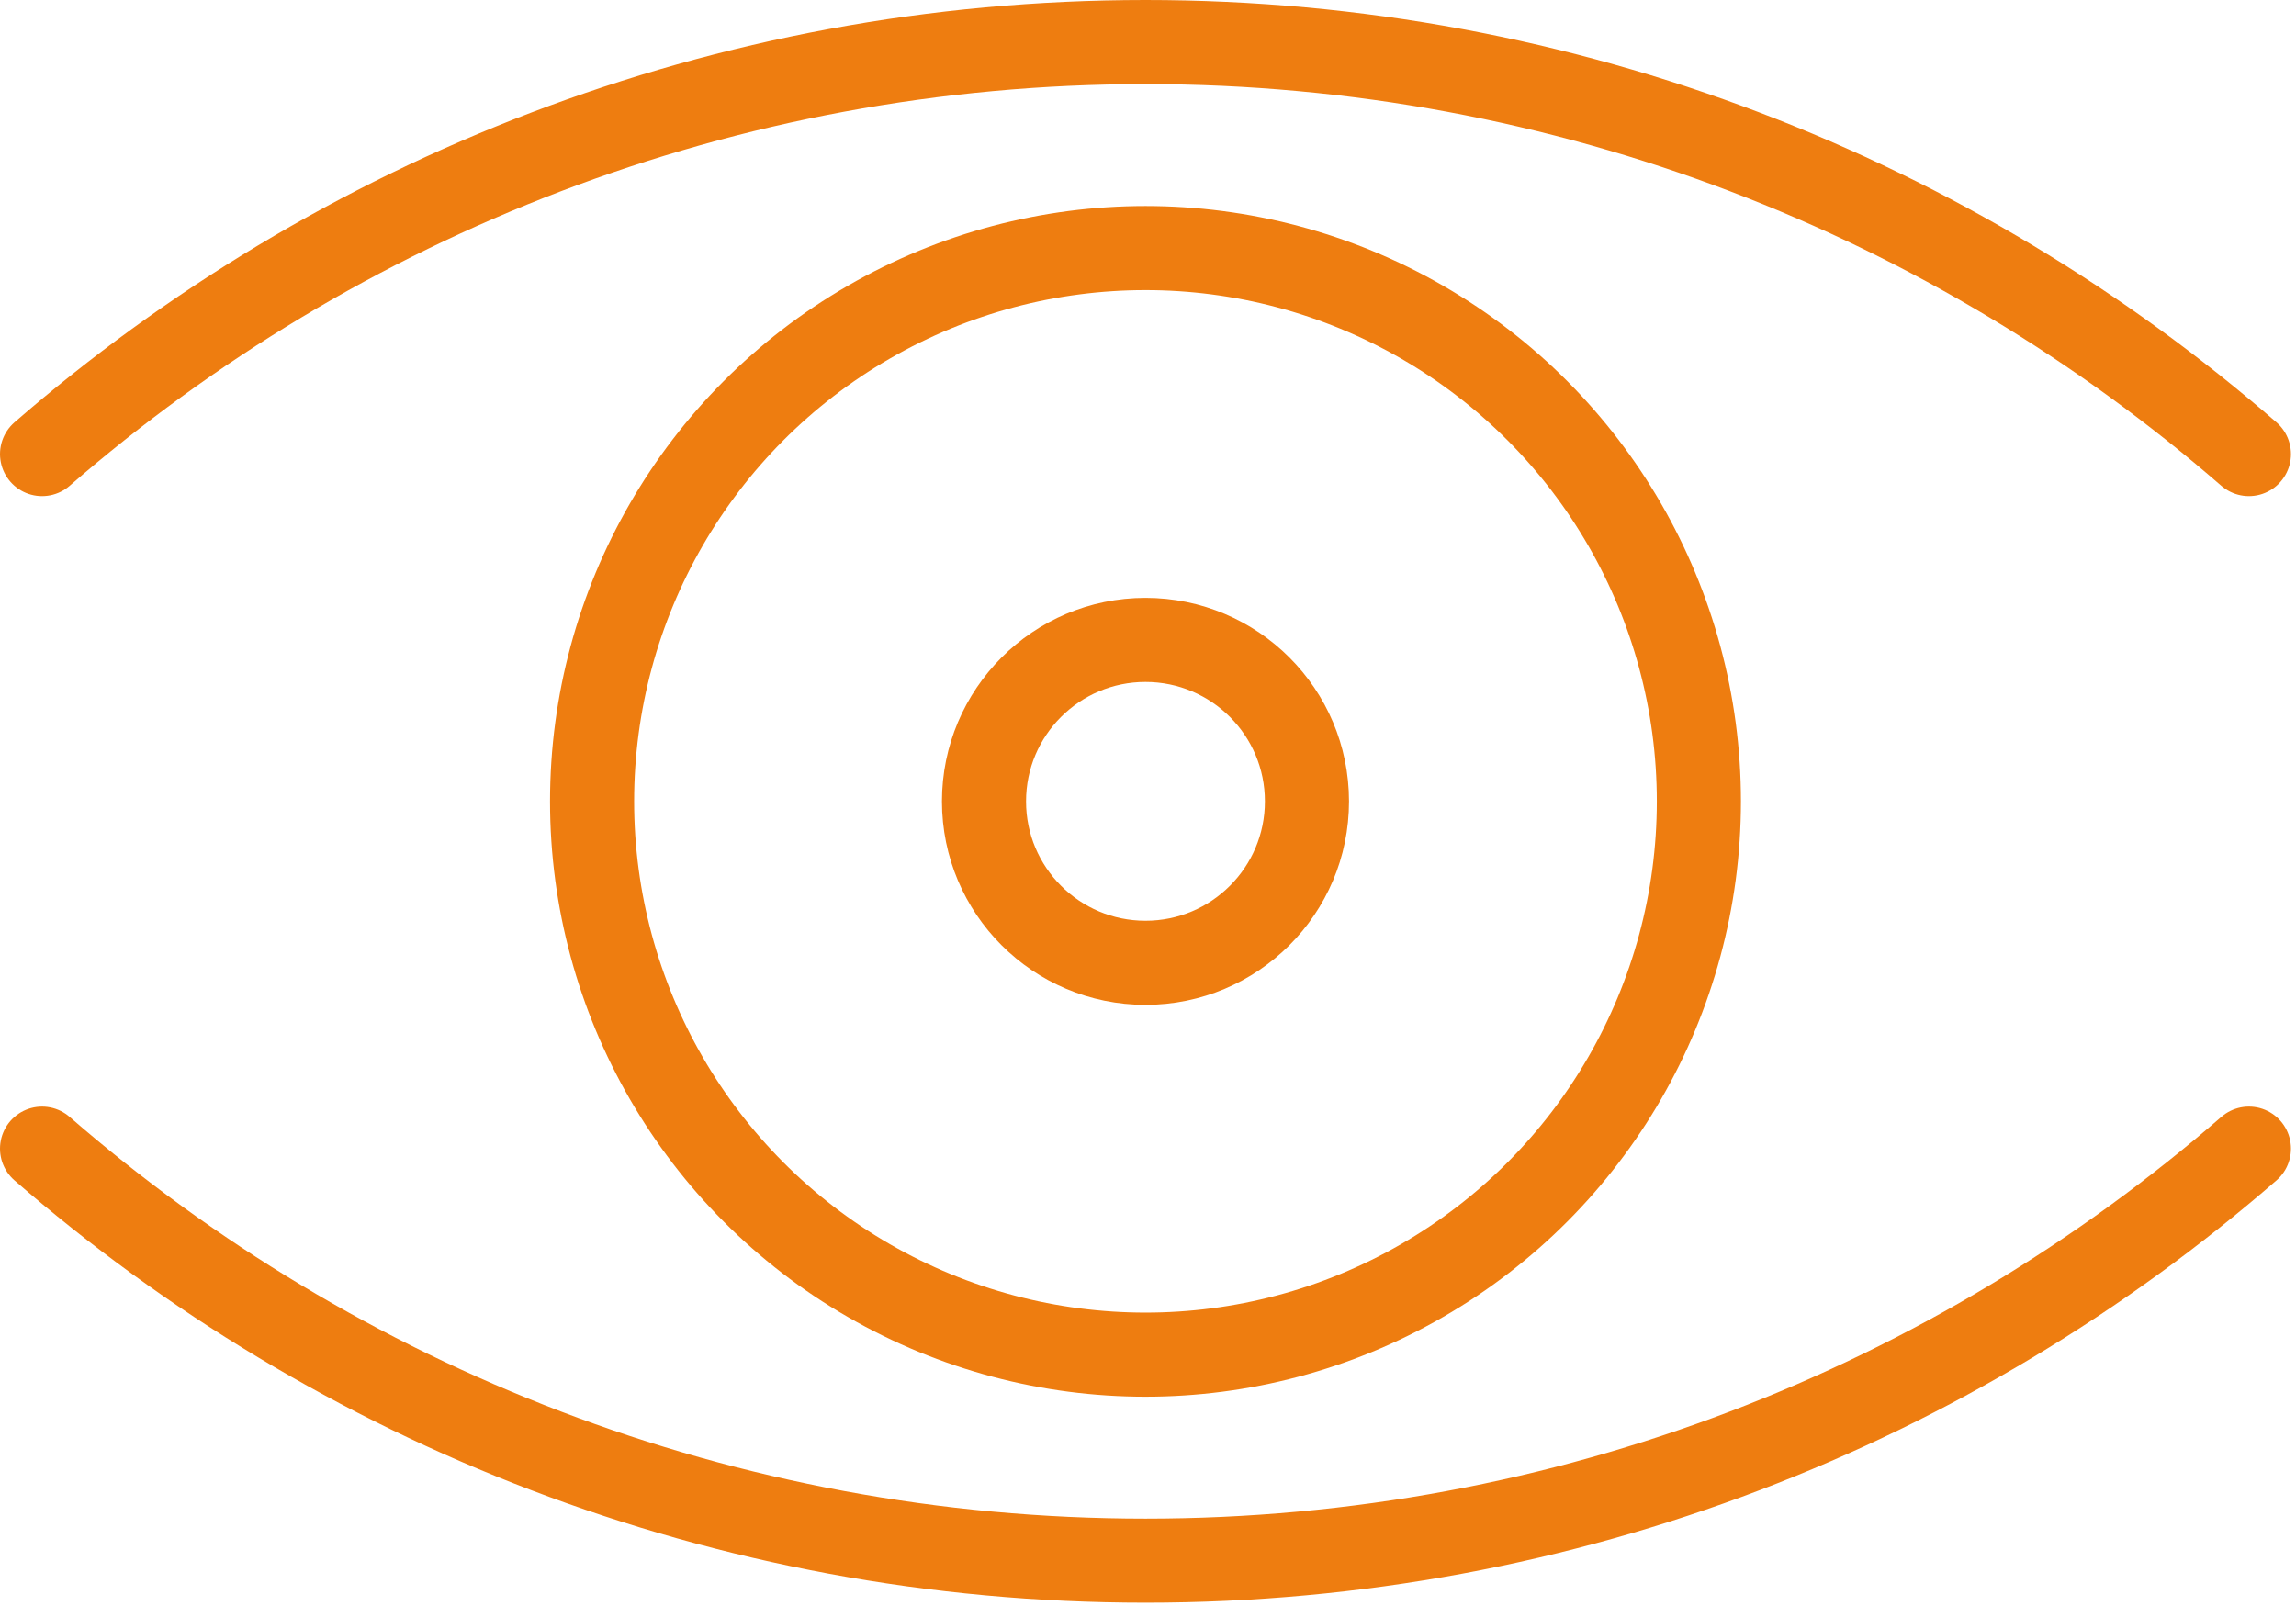
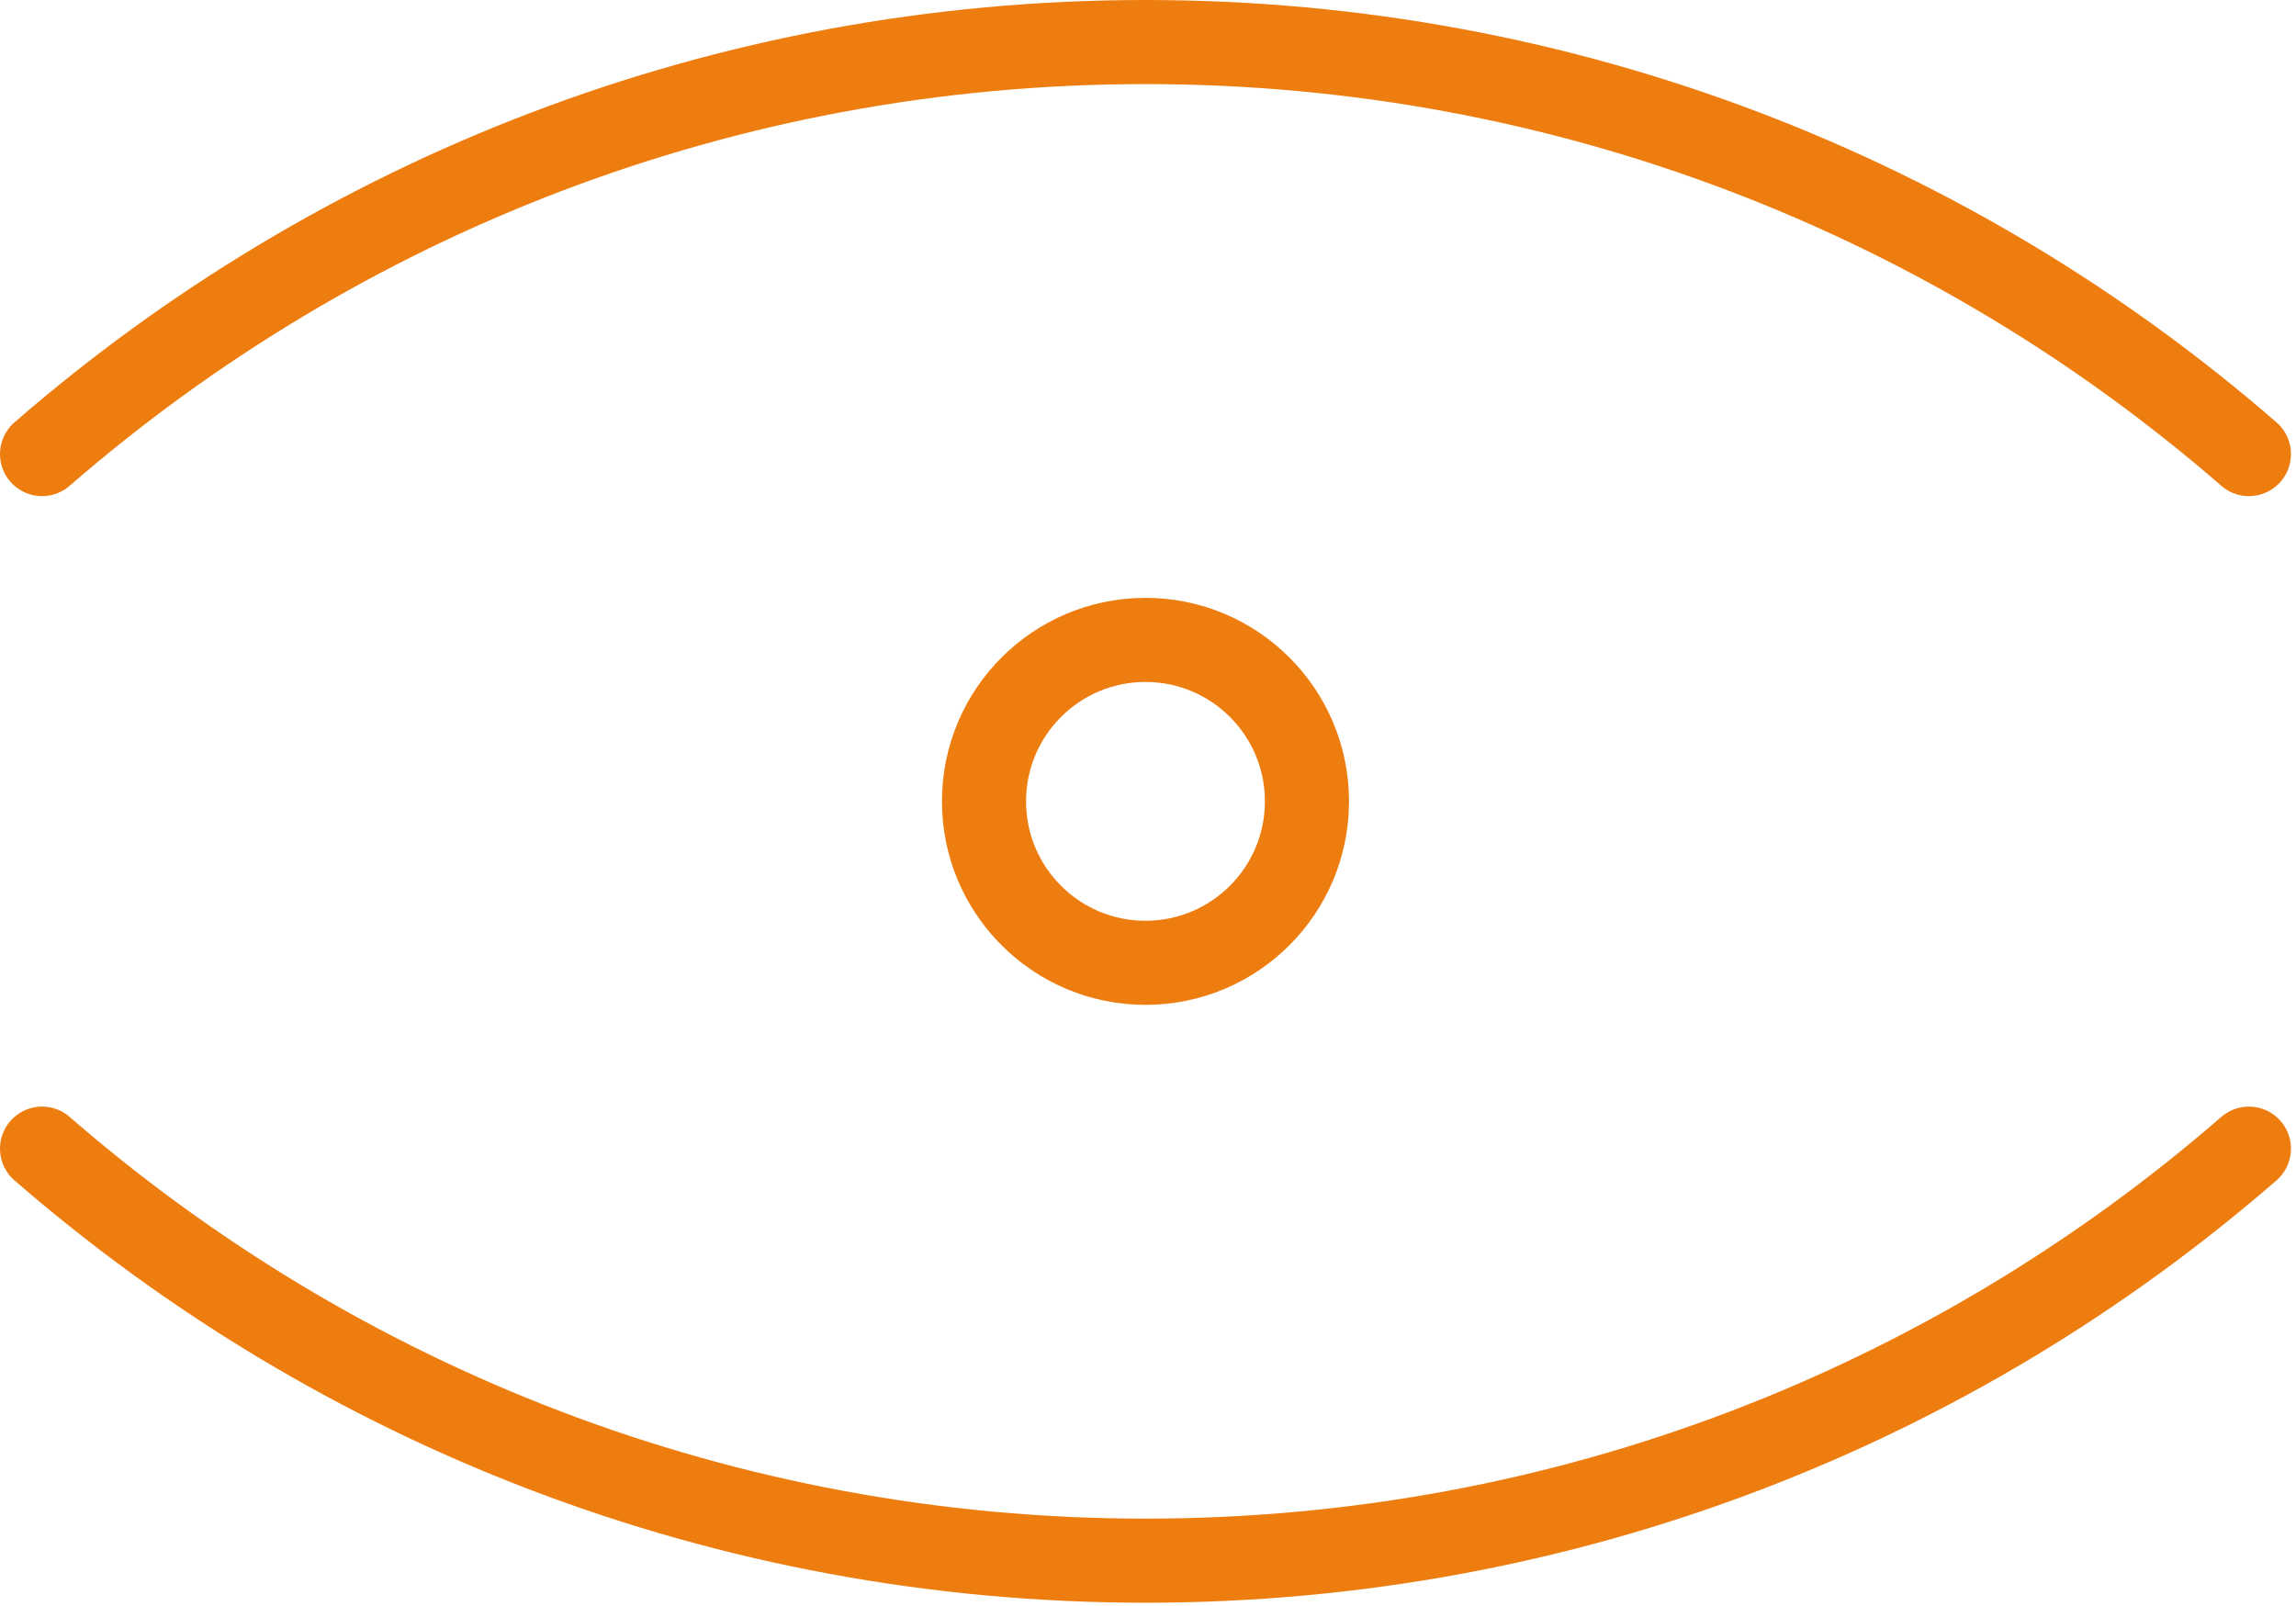
<svg xmlns="http://www.w3.org/2000/svg" width="100%" height="100%" viewBox="0 0 273 191" version="1.1" xml:space="preserve" style="fill-rule:evenodd;clip-rule:evenodd;stroke-linecap:round;stroke-linejoin:round;stroke-miterlimit:10;">
  <g id="Livello_1_1_" transform="matrix(1,0,0,1,-163.8,-204.7)">
    <g>
      <path d="M168.8,341.3C203.9,371.8 249.8,390.3 300,390.3C350.2,390.3 396.1,371.8 431.2,341.3" style="fill:none;fill-rule:nonzero;stroke:rgb(238,125,16);stroke-width:10px;" />
      <path d="M431.2,258.7C396.1,228.2 350.2,209.7 300,209.7C249.8,209.7 203.9,228.2 168.8,258.7" style="fill:none;fill-rule:nonzero;stroke:rgb(238,125,16);stroke-width:10px;" />
-       <circle cx="300" cy="300" r="65.8" style="fill:none;stroke:rgb(238,125,16);stroke-width:10px;" />
      <circle cx="300" cy="300" r="19.2" style="fill:none;stroke:rgb(238,125,16);stroke-width:10px;" />
    </g>
  </g>
</svg>